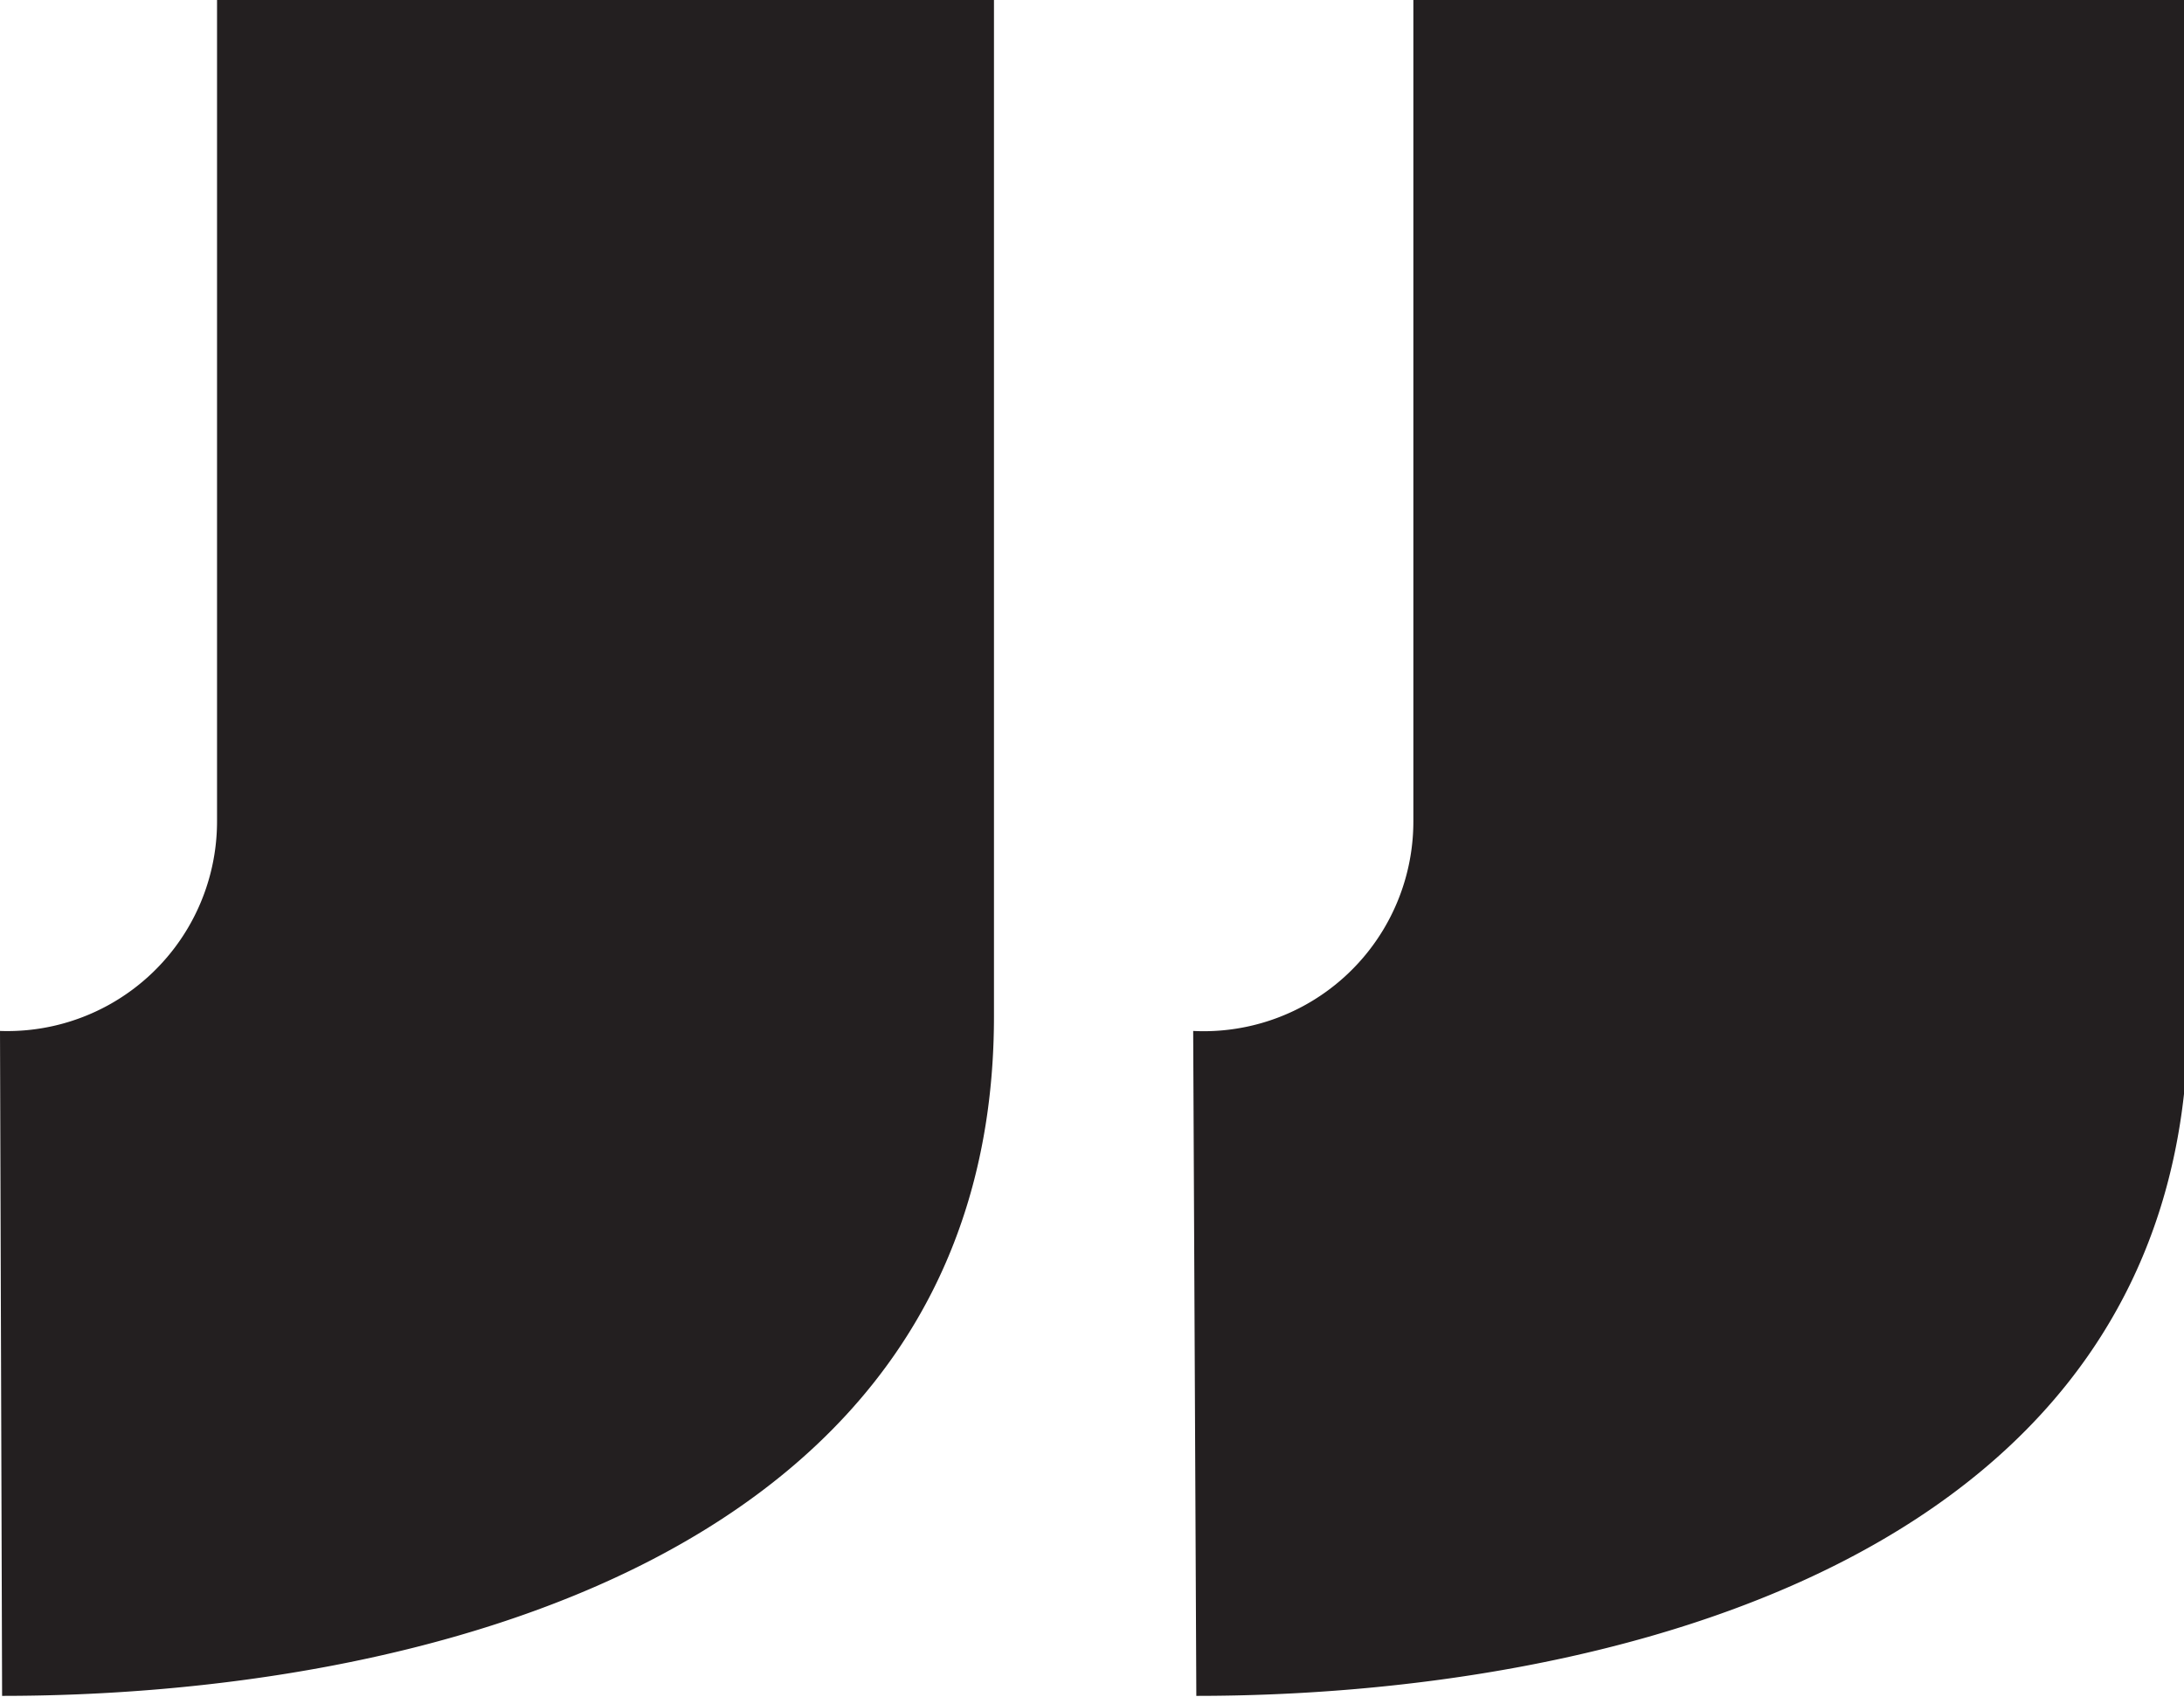
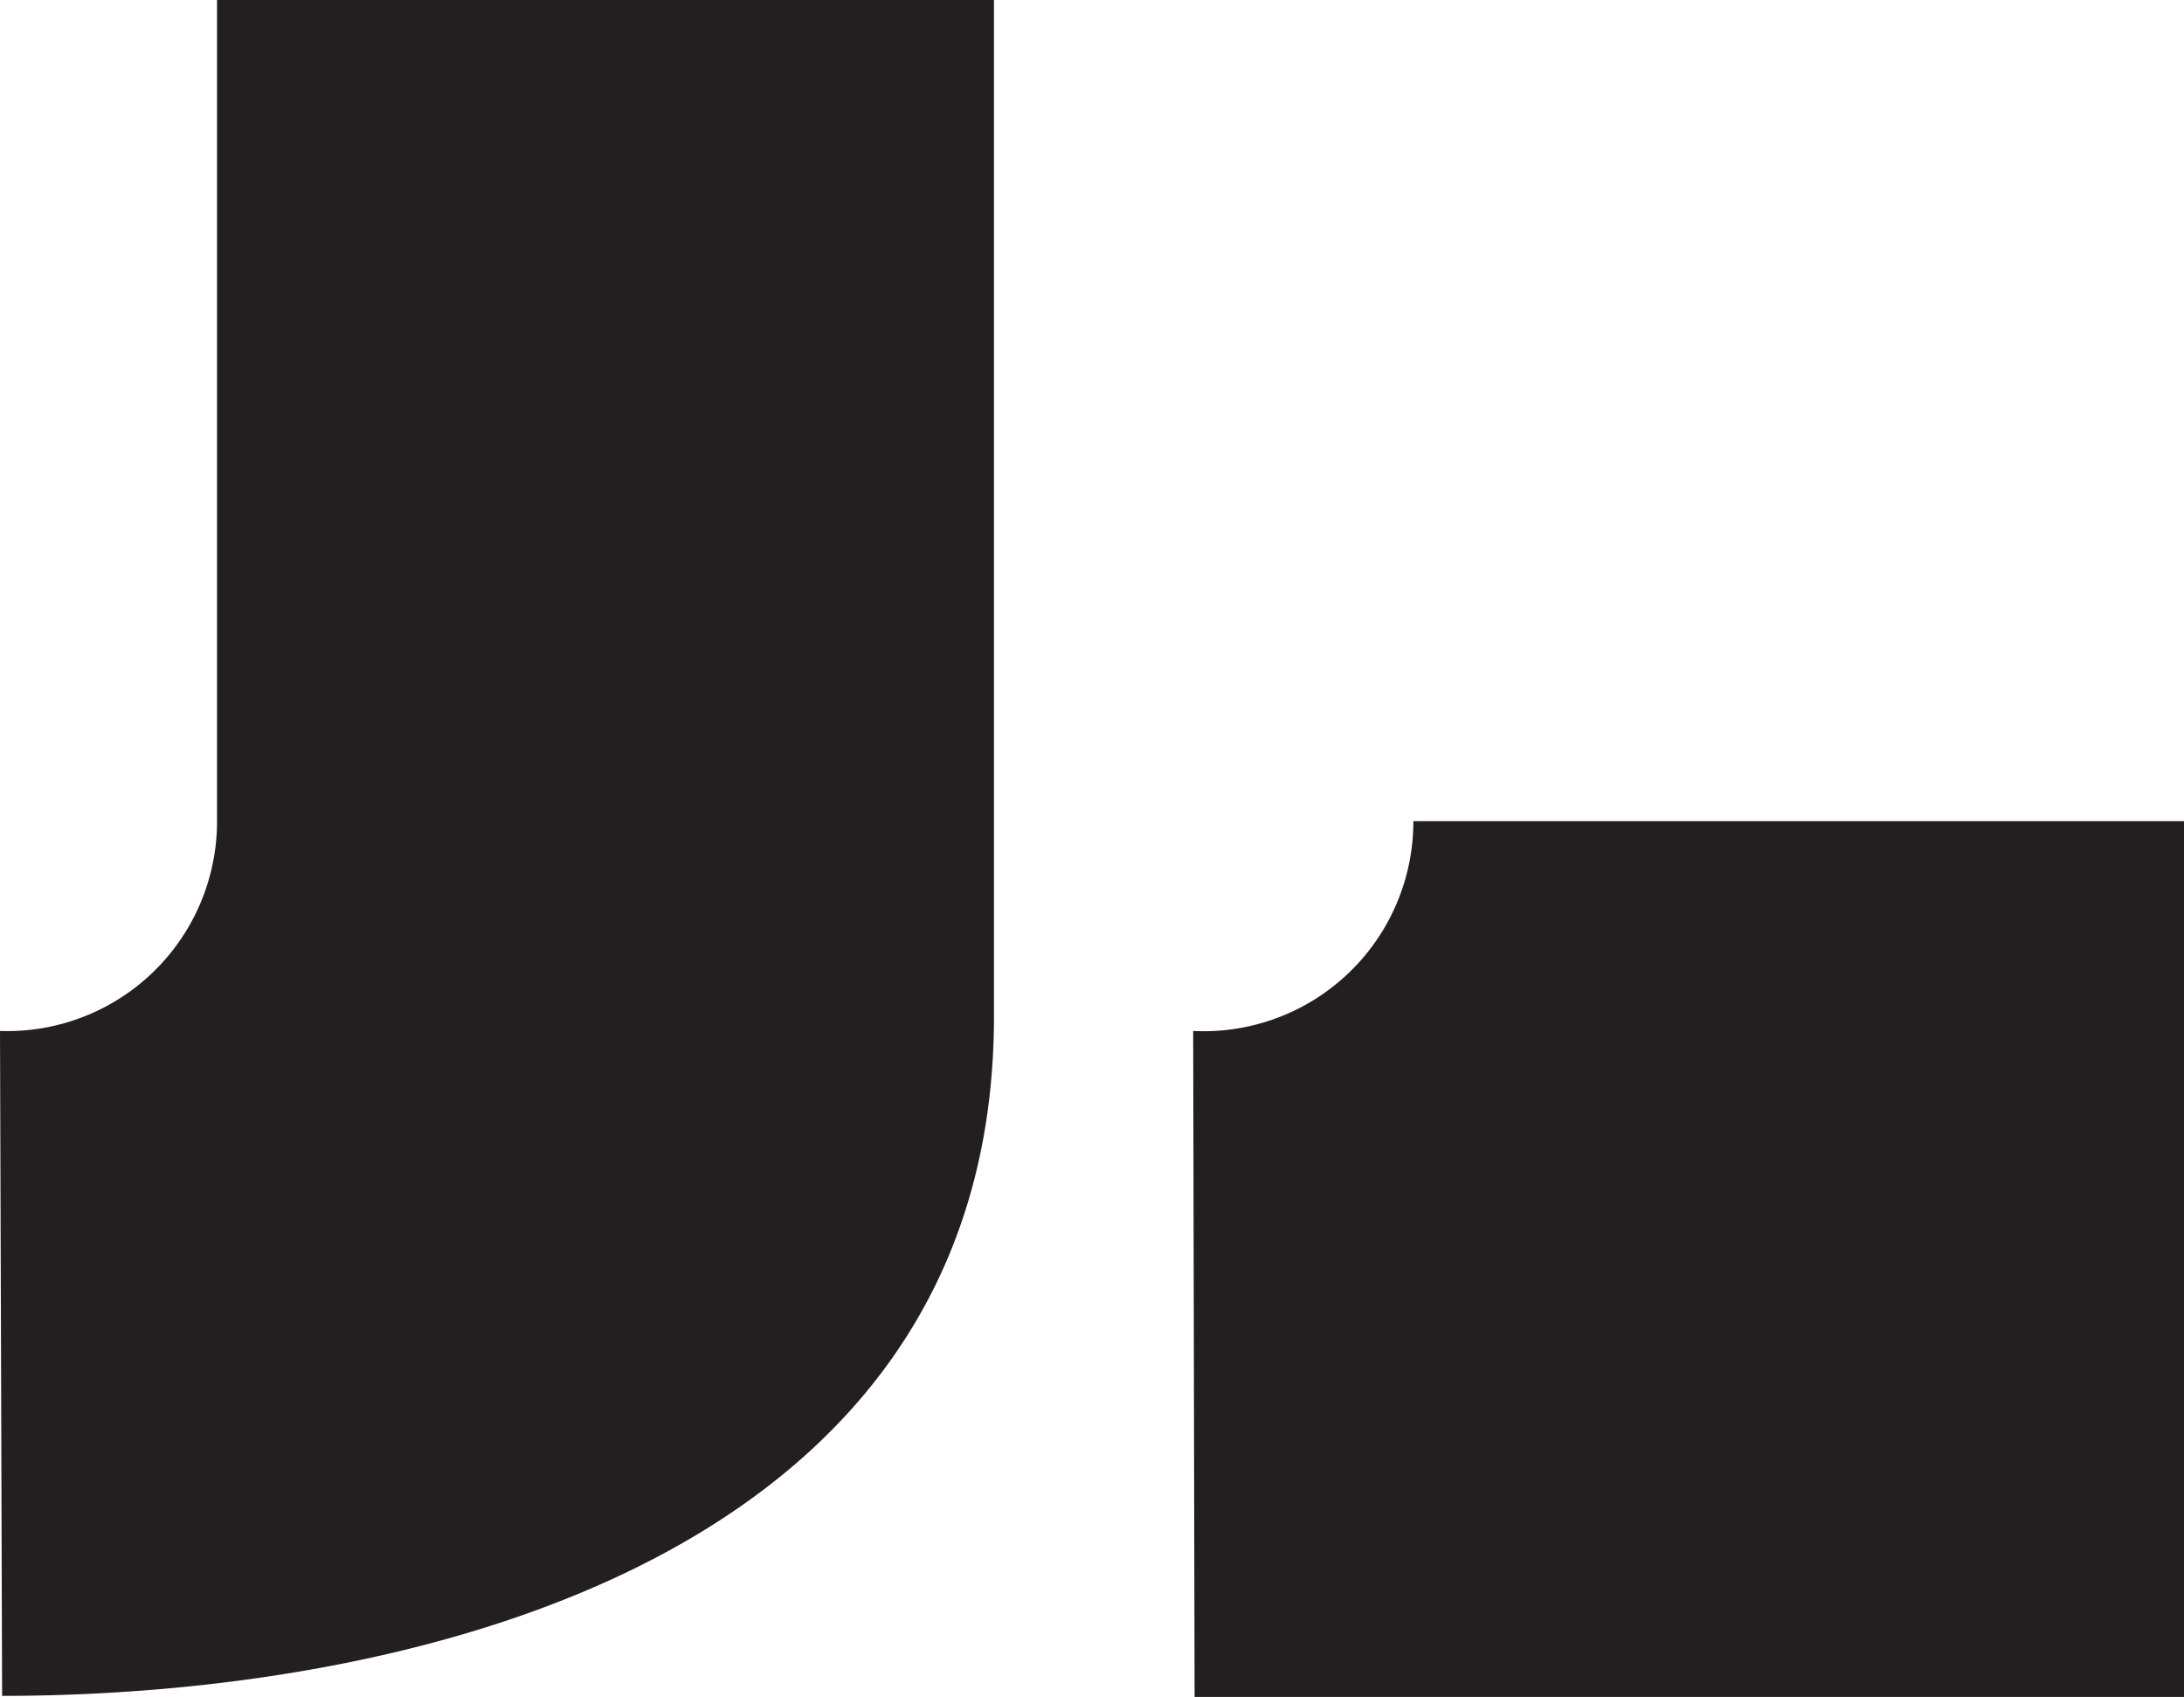
<svg xmlns="http://www.w3.org/2000/svg" data-name="Layer 1" viewBox="0 0 20.83 16.18">
-   <path d="M0 9.83a2 2 0 002.07-2V0h7.41v9.69c0 5.19-5.57 6.48-9.46 6.48zm11.38 0a2 2 0 002.1-2V0h7.39v9.69c0 5.19-5.57 6.48-9.46 6.48z" fill="#231f20" />
+   <path d="M0 9.83a2 2 0 002.07-2V0h7.41v9.69c0 5.19-5.57 6.48-9.46 6.48zm11.38 0a2 2 0 002.1-2h7.39v9.69c0 5.19-5.57 6.48-9.46 6.48z" fill="#231f20" />
</svg>